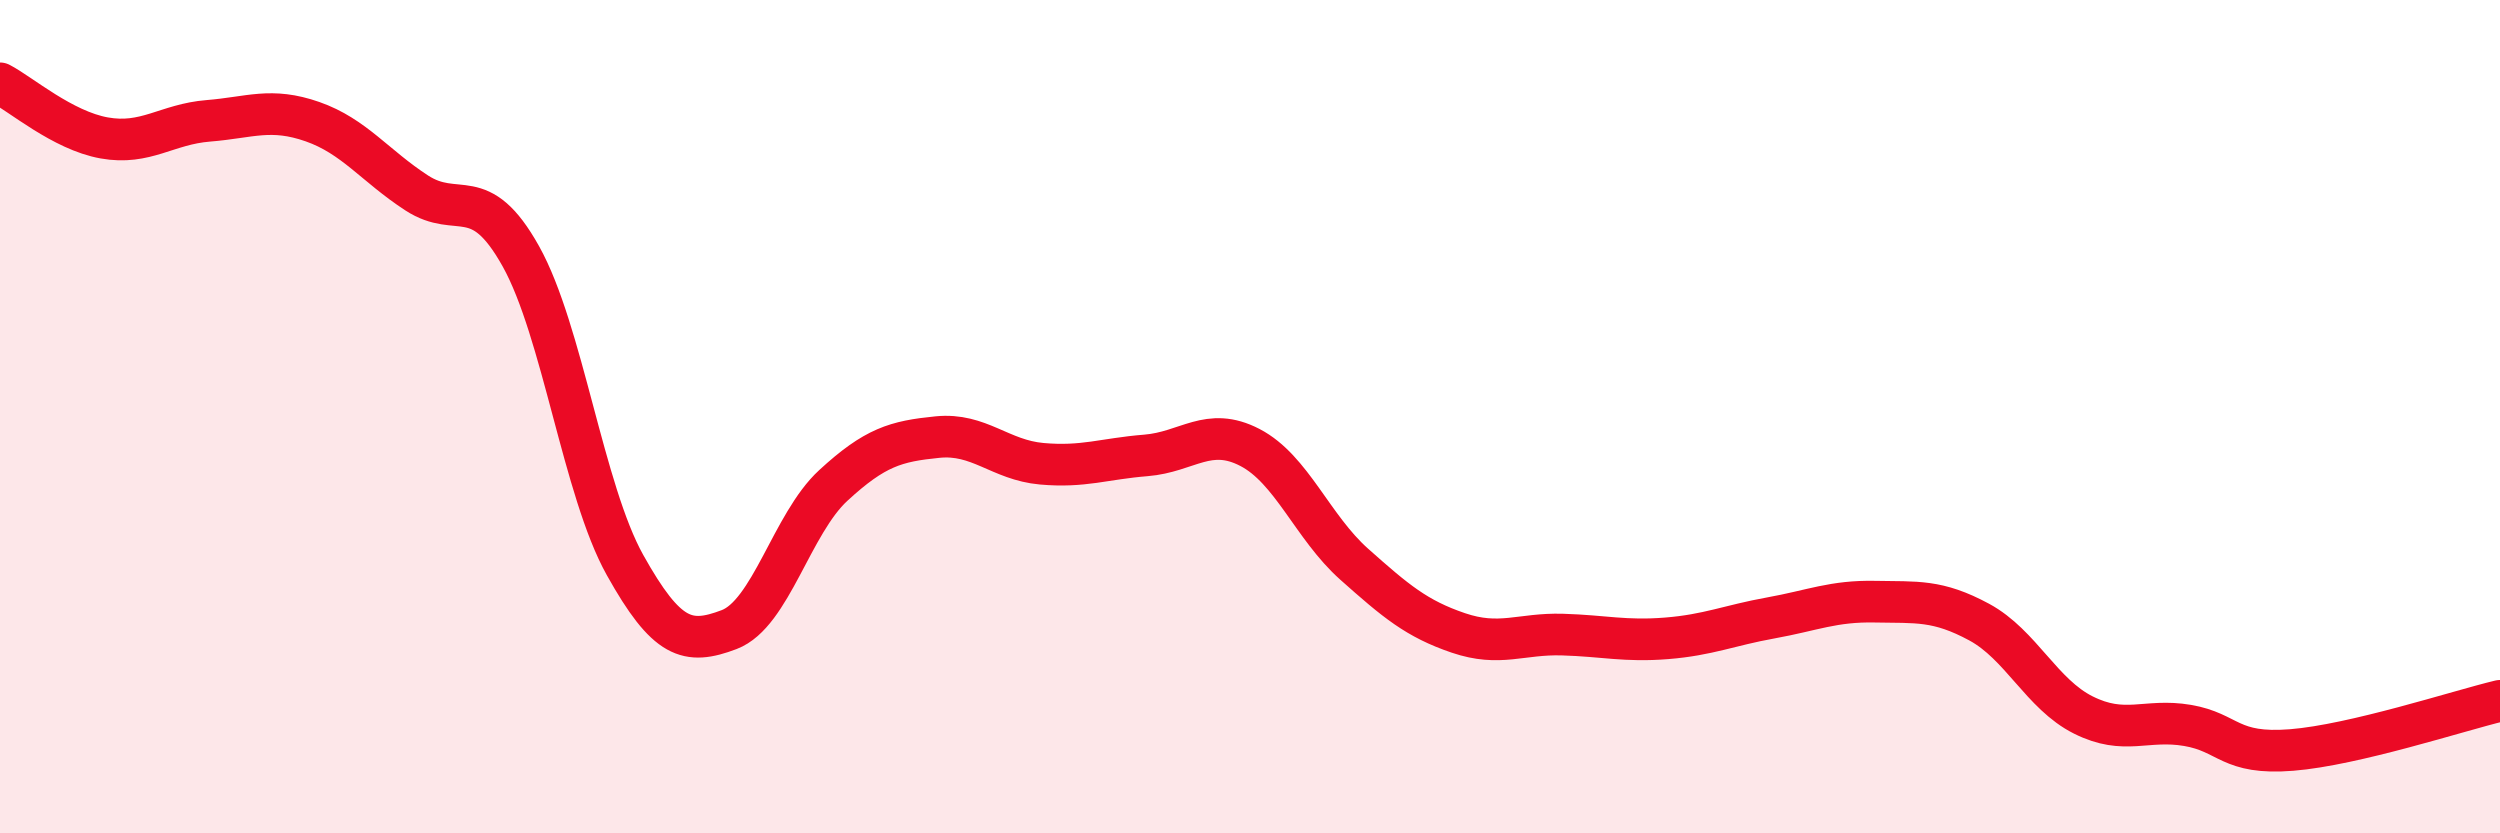
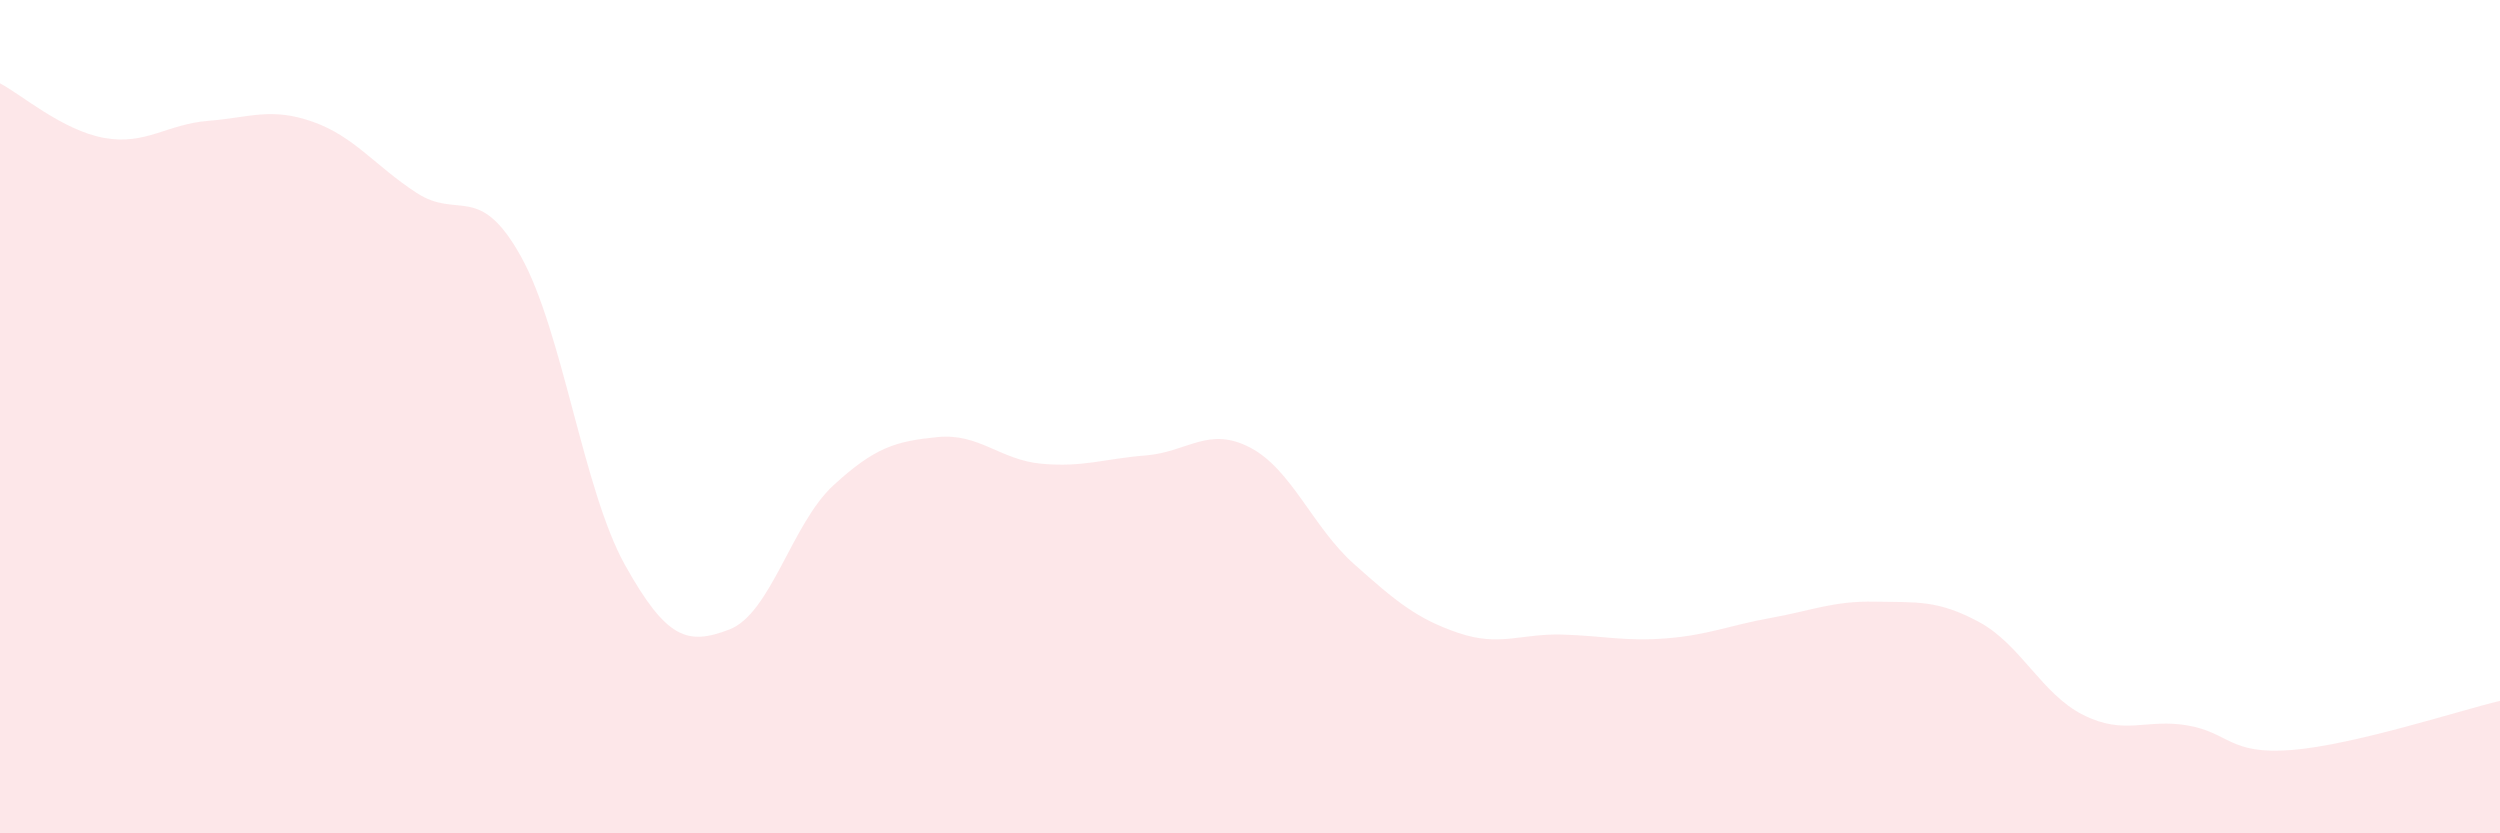
<svg xmlns="http://www.w3.org/2000/svg" width="60" height="20" viewBox="0 0 60 20">
  <path d="M 0,2 C 0.5,2.26 1.5,3.13 2.5,3.31 C 3.5,3.49 4,2.98 5,2.9 C 6,2.82 6.5,2.57 7.5,2.92 C 8.5,3.27 9,3.98 10,4.63 C 11,5.28 11.5,4.36 12.5,6.15 C 13.5,7.94 14,11.77 15,13.56 C 16,15.35 16.5,15.49 17.5,15.11 C 18.5,14.73 19,12.57 20,11.65 C 21,10.73 21.5,10.59 22.5,10.49 C 23.5,10.39 24,11.04 25,11.13 C 26,11.22 26.5,11.01 27.5,10.93 C 28.5,10.85 29,10.22 30,10.74 C 31,11.26 31.5,12.65 32.5,13.54 C 33.5,14.43 34,14.85 35,15.19 C 36,15.53 36.5,15.2 37.5,15.23 C 38.5,15.26 39,15.4 40,15.32 C 41,15.24 41.5,15.01 42.5,14.83 C 43.5,14.65 44,14.42 45,14.44 C 46,14.46 46.5,14.39 47.5,14.93 C 48.5,15.47 49,16.66 50,17.16 C 51,17.66 51.5,17.24 52.5,17.41 C 53.5,17.58 53.5,18.12 55,18 C 56.5,17.88 59,17.06 60,16.82L60 20L0 20Z" fill="#EB0A25" opacity="0.1" stroke-linecap="round" stroke-linejoin="round" />
-   <path d="M 0,2 C 0.5,2.26 1.5,3.13 2.5,3.31 C 3.5,3.49 4,2.98 5,2.9 C 6,2.82 6.5,2.57 7.5,2.92 C 8.5,3.27 9,3.98 10,4.63 C 11,5.28 11.5,4.36 12.5,6.15 C 13.5,7.94 14,11.77 15,13.56 C 16,15.35 16.5,15.49 17.5,15.11 C 18.5,14.73 19,12.57 20,11.65 C 21,10.73 21.5,10.59 22.5,10.49 C 23.5,10.39 24,11.04 25,11.13 C 26,11.22 26.5,11.01 27.5,10.93 C 28.5,10.85 29,10.22 30,10.74 C 31,11.26 31.5,12.65 32.5,13.54 C 33.5,14.43 34,14.85 35,15.19 C 36,15.53 36.5,15.2 37.5,15.23 C 38.5,15.26 39,15.4 40,15.32 C 41,15.24 41.5,15.01 42.5,14.83 C 43.5,14.65 44,14.42 45,14.44 C 46,14.46 46.5,14.39 47.5,14.93 C 48.5,15.47 49,16.66 50,17.16 C 51,17.66 51.5,17.24 52.5,17.41 C 53.5,17.58 53.5,18.12 55,18 C 56.5,17.88 59,17.06 60,16.82" stroke="#EB0A25" stroke-width="1" fill="none" stroke-linecap="round" stroke-linejoin="round" />
</svg>